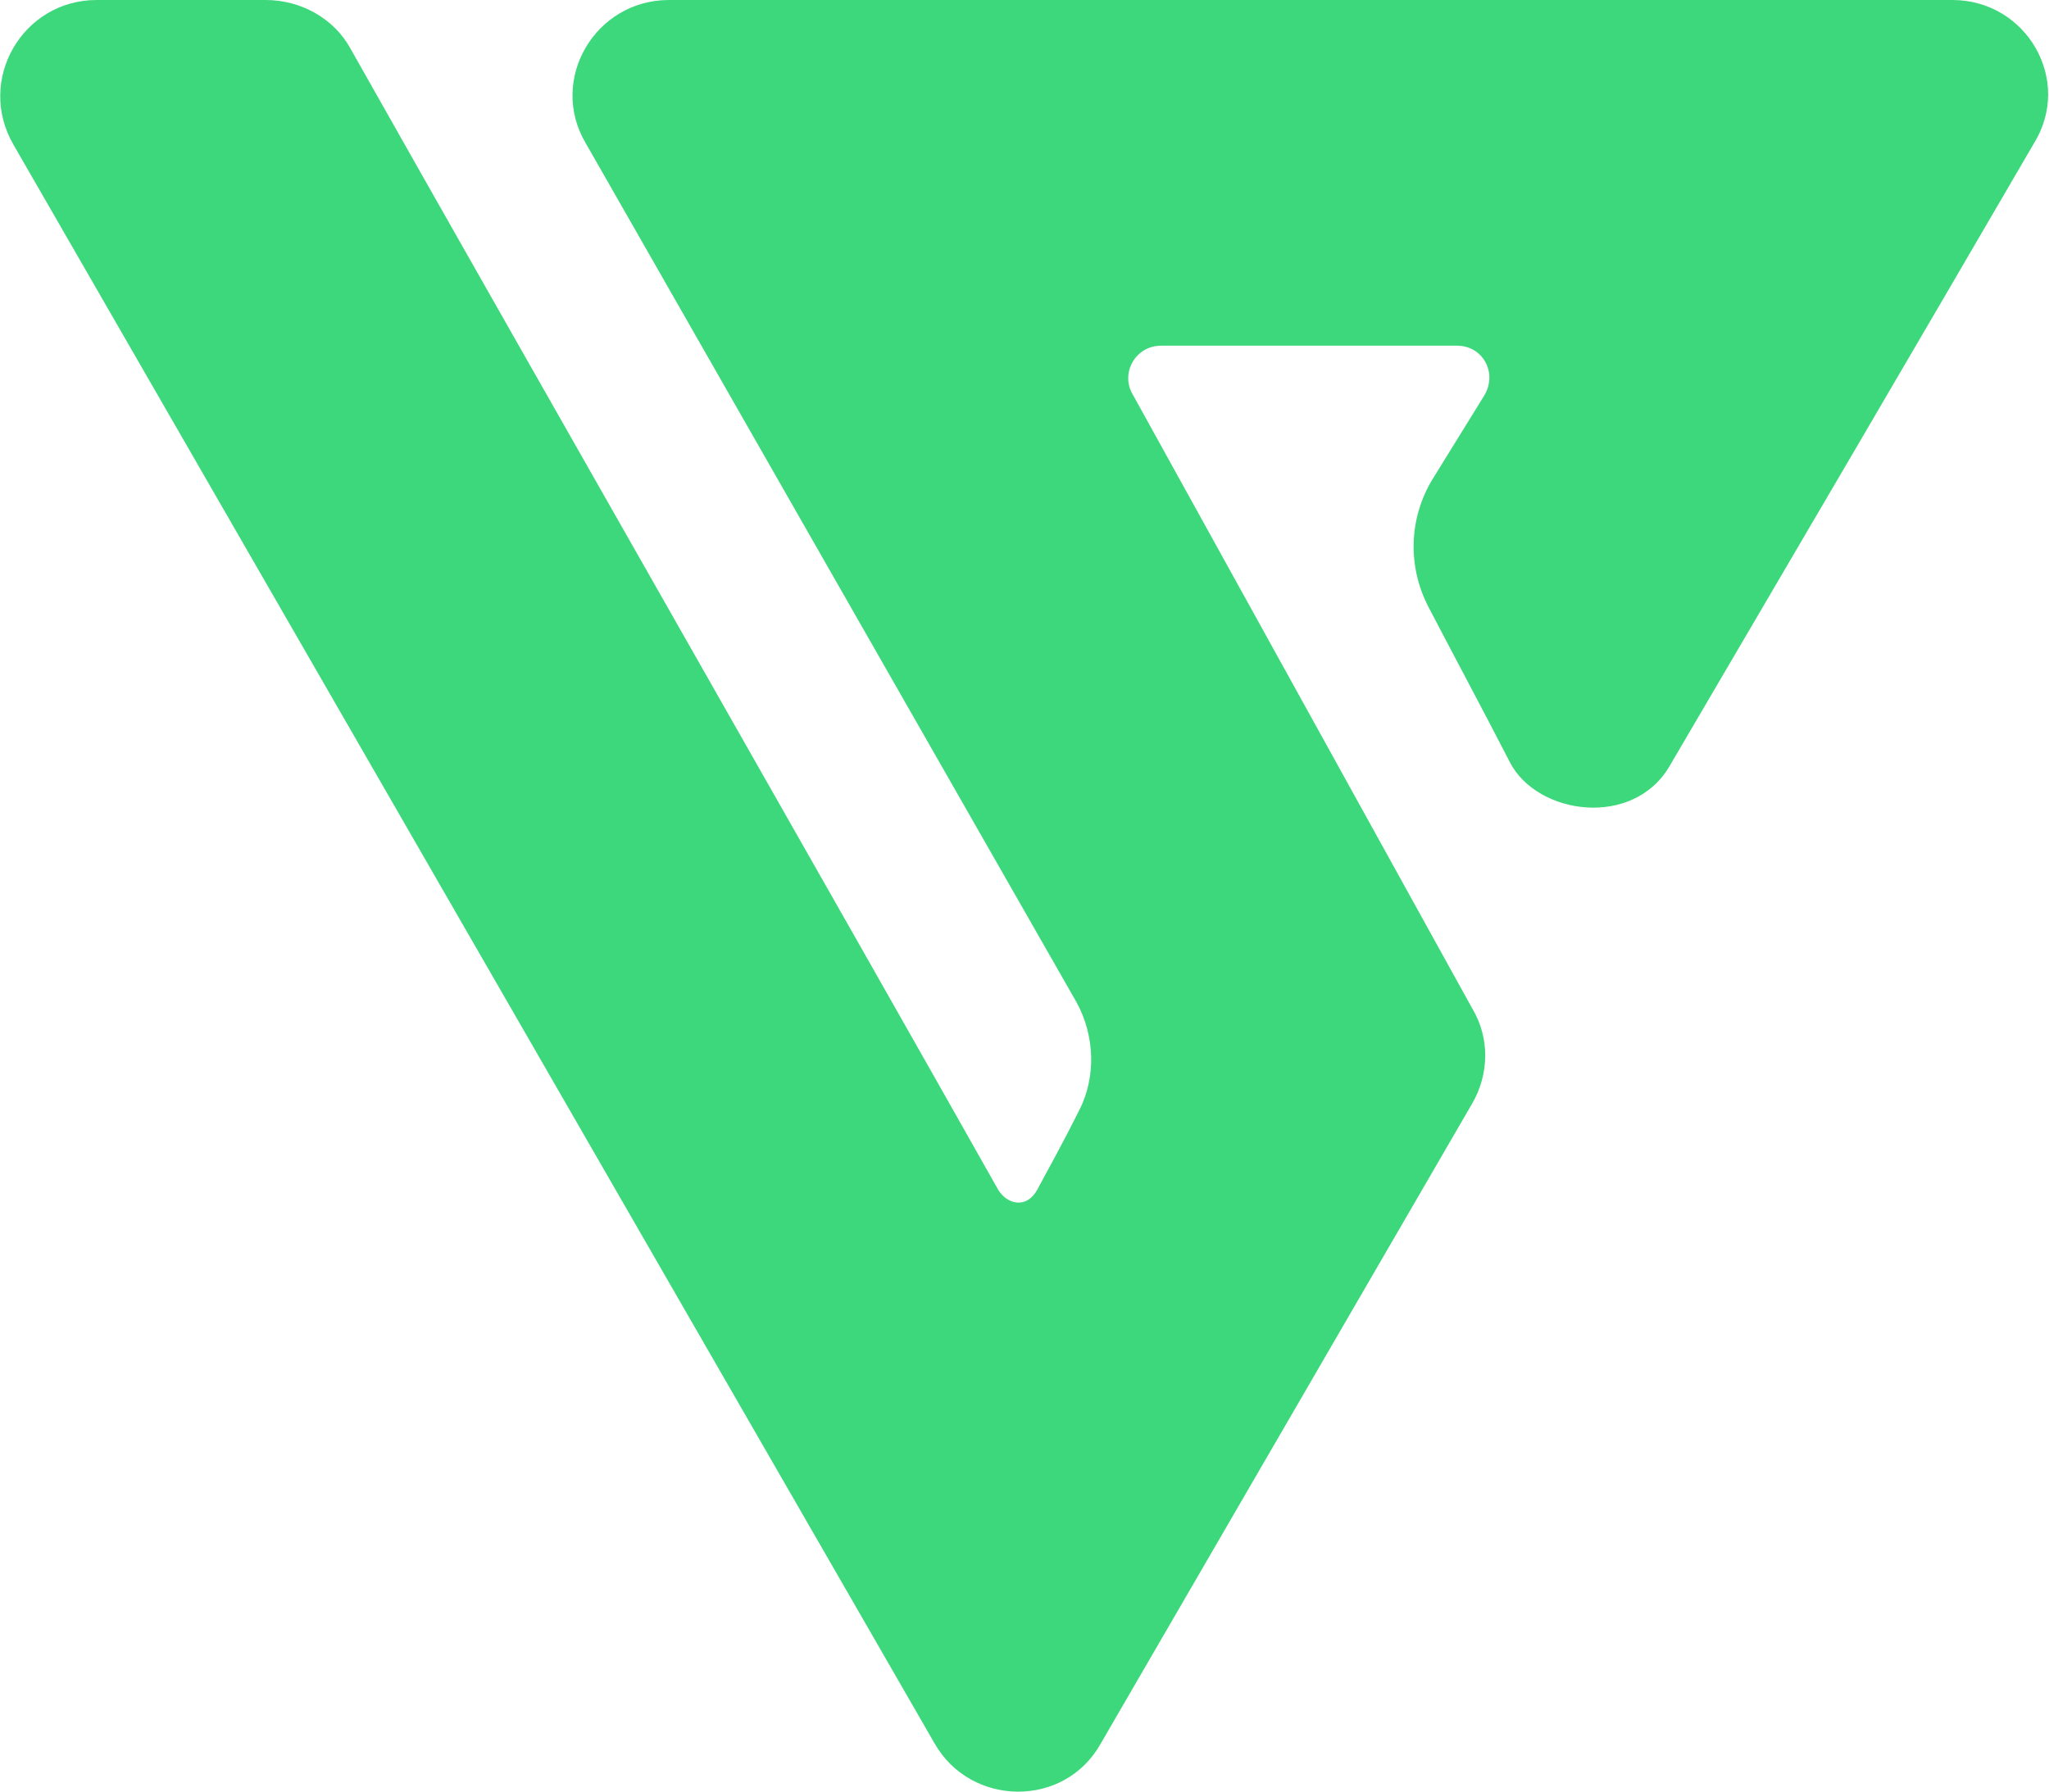
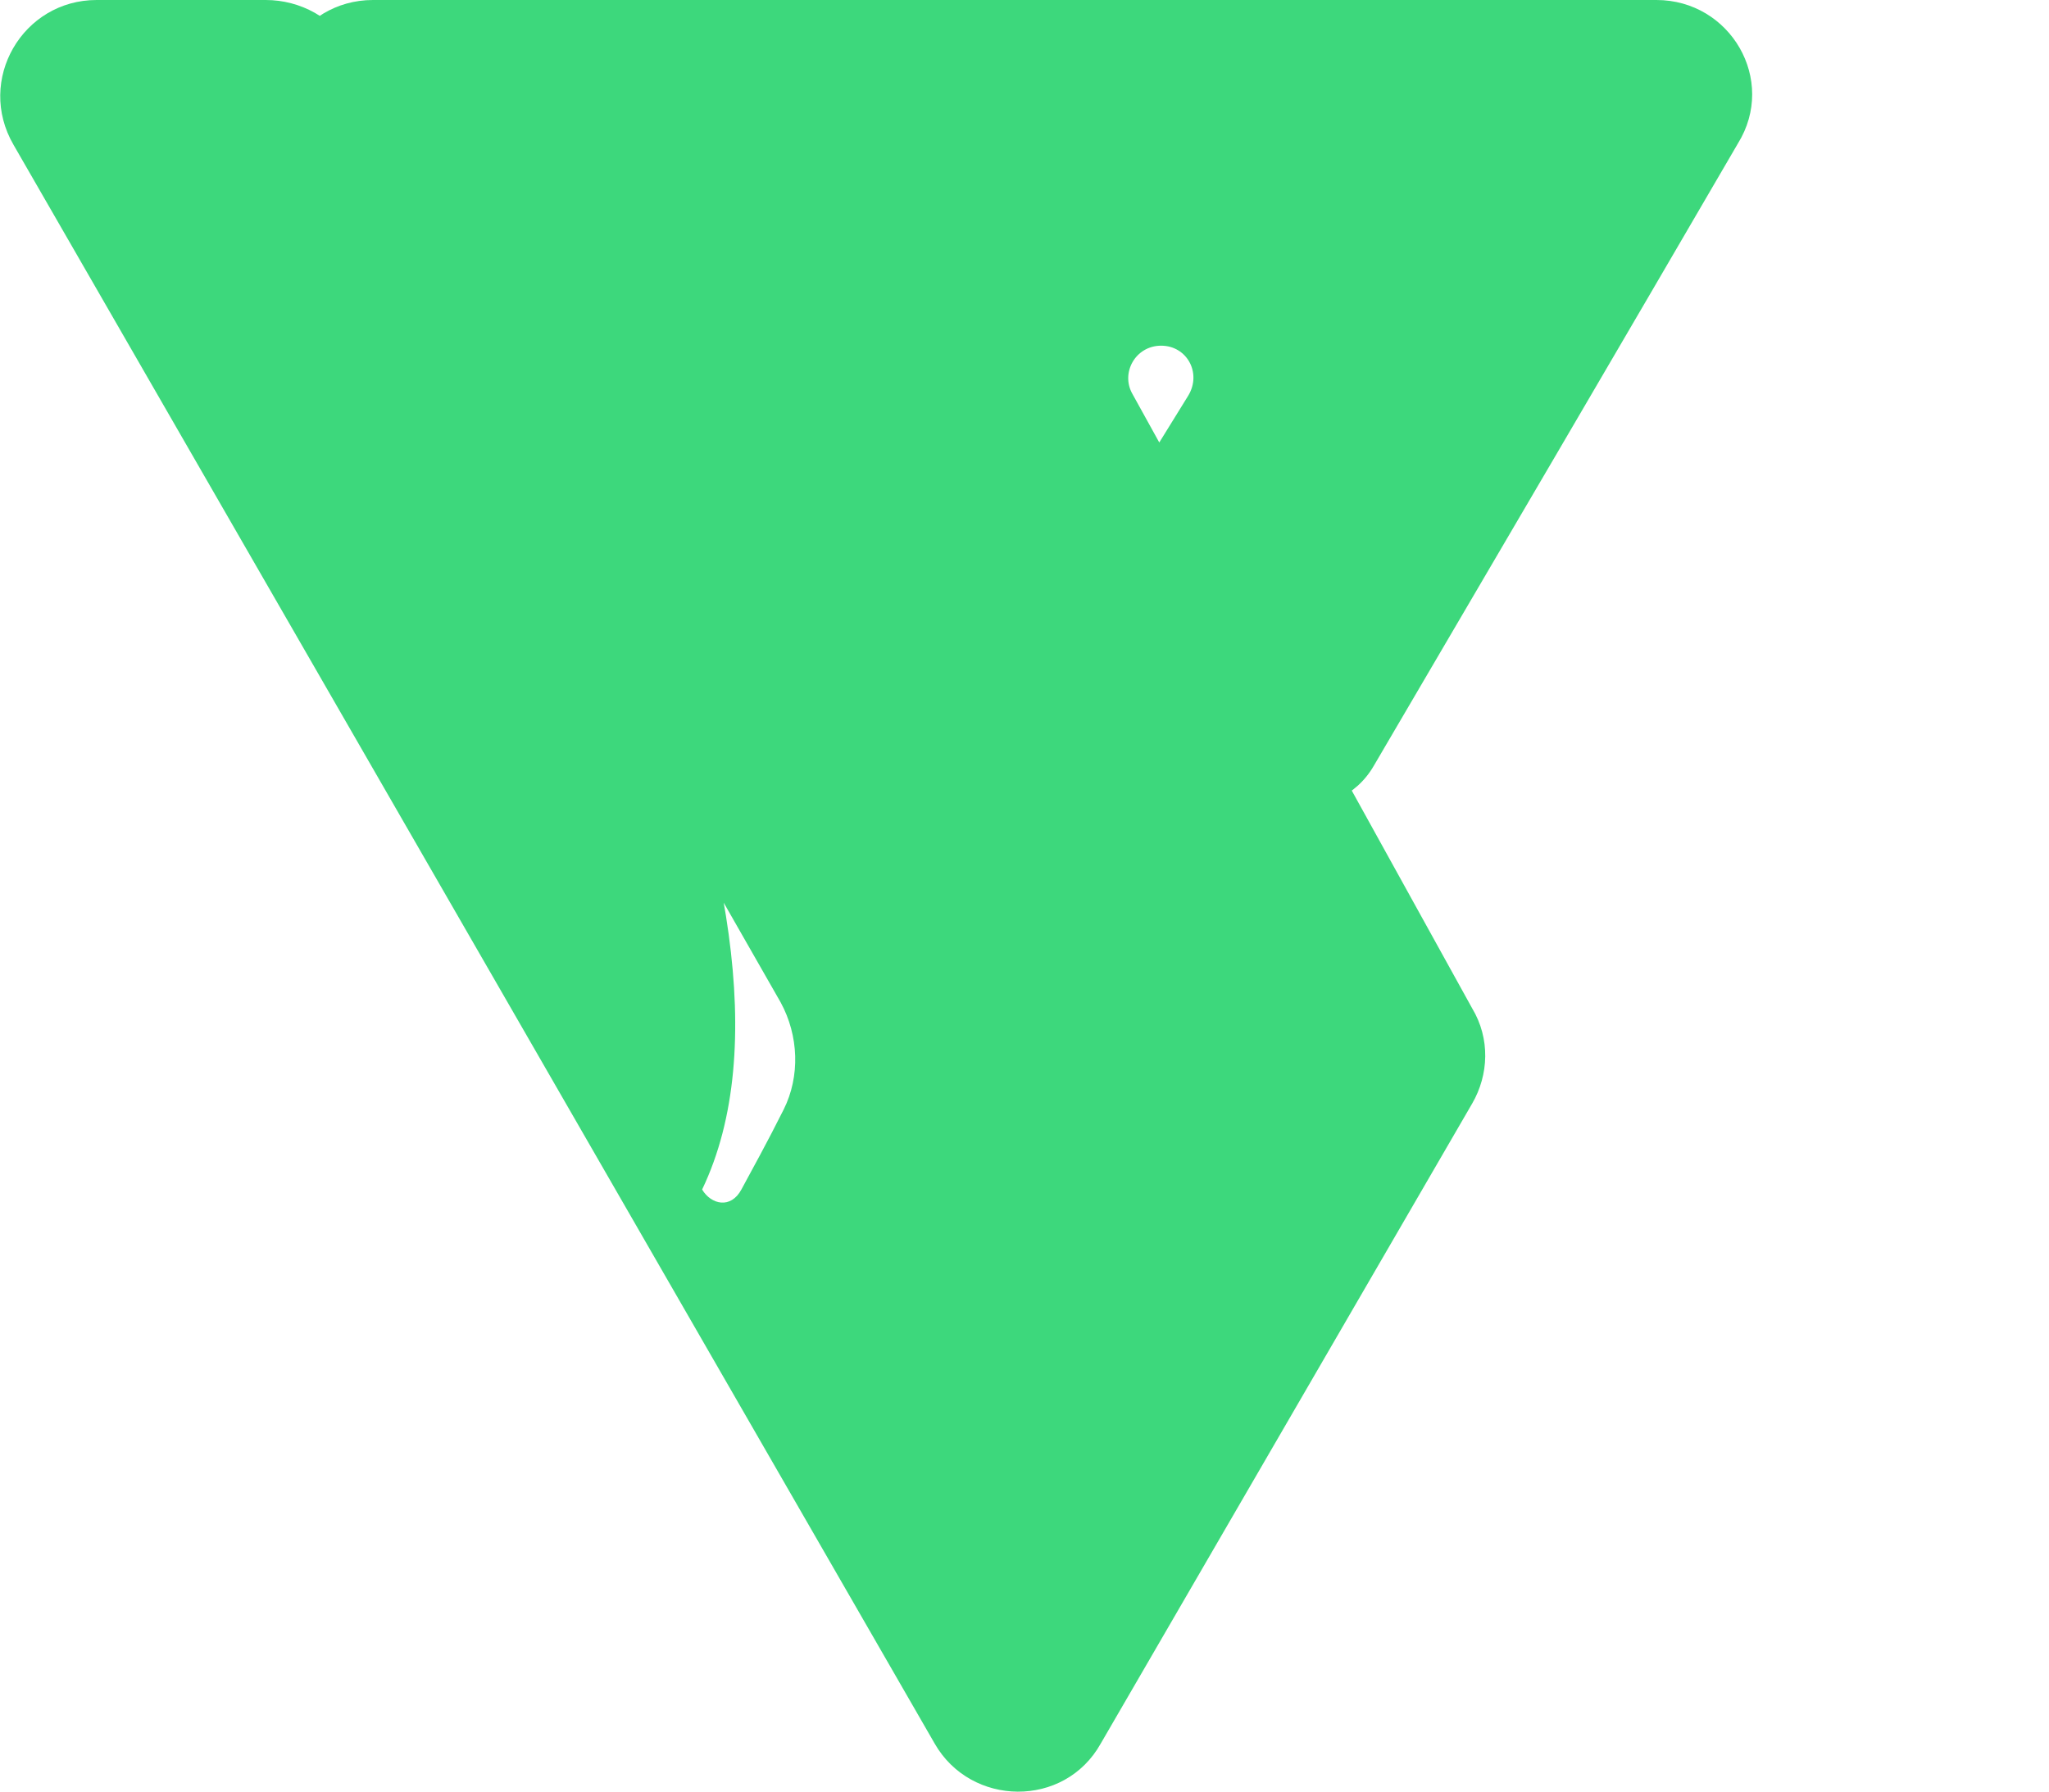
<svg xmlns="http://www.w3.org/2000/svg" data-name="Layer 4" width="135.7" height="118.7">
-   <path d="m.9 9.6 61 105.9c2.4 4.2 8.6 4.3 11 0l24.6-42.4c1.1-1.9 1.2-4.3 0-6.3L75 26.1c-.8-1.4.2-3.2 1.9-3.2h19.6c1.7 0 2.7 1.8 1.8 3.3l-3.4 5.5c-1.6 2.6-1.7 5.8-.3 8.5s3.6 6.8 5.4 10.3 8.2 4.4 10.6.2c7.1-12.1 17-29 24.1-41.2 2.6-4.2-.5-9.5-5.4-9.5h-85c-4.9 0-8 5.3-5.5 9.5l32.5 56.9c1.2 2.2 1.3 4.9.2 7.1s-2.1 4-2.8 5.3-2 1-2.6 0C55.5 60 34.6 23.4 23.2 3.2c-1.1-2-3.3-3.2-5.6-3.2H6.4C1.5 0-1.6 5.3.9 9.6Z" fill="#3dd87c" />
+   <path d="m.9 9.6 61 105.9c2.4 4.2 8.6 4.3 11 0l24.6-42.4c1.1-1.9 1.2-4.3 0-6.3L75 26.1c-.8-1.4.2-3.2 1.9-3.2c1.7 0 2.7 1.8 1.8 3.3l-3.4 5.5c-1.6 2.6-1.7 5.8-.3 8.5s3.6 6.8 5.4 10.3 8.2 4.4 10.6.2c7.1-12.1 17-29 24.1-41.2 2.6-4.2-.5-9.5-5.4-9.5h-85c-4.9 0-8 5.3-5.5 9.5l32.5 56.9c1.2 2.2 1.3 4.9.2 7.1s-2.1 4-2.8 5.3-2 1-2.6 0C55.5 60 34.6 23.4 23.2 3.2c-1.1-2-3.3-3.2-5.6-3.2H6.4C1.5 0-1.6 5.3.9 9.6Z" fill="#3dd87c" />
</svg>